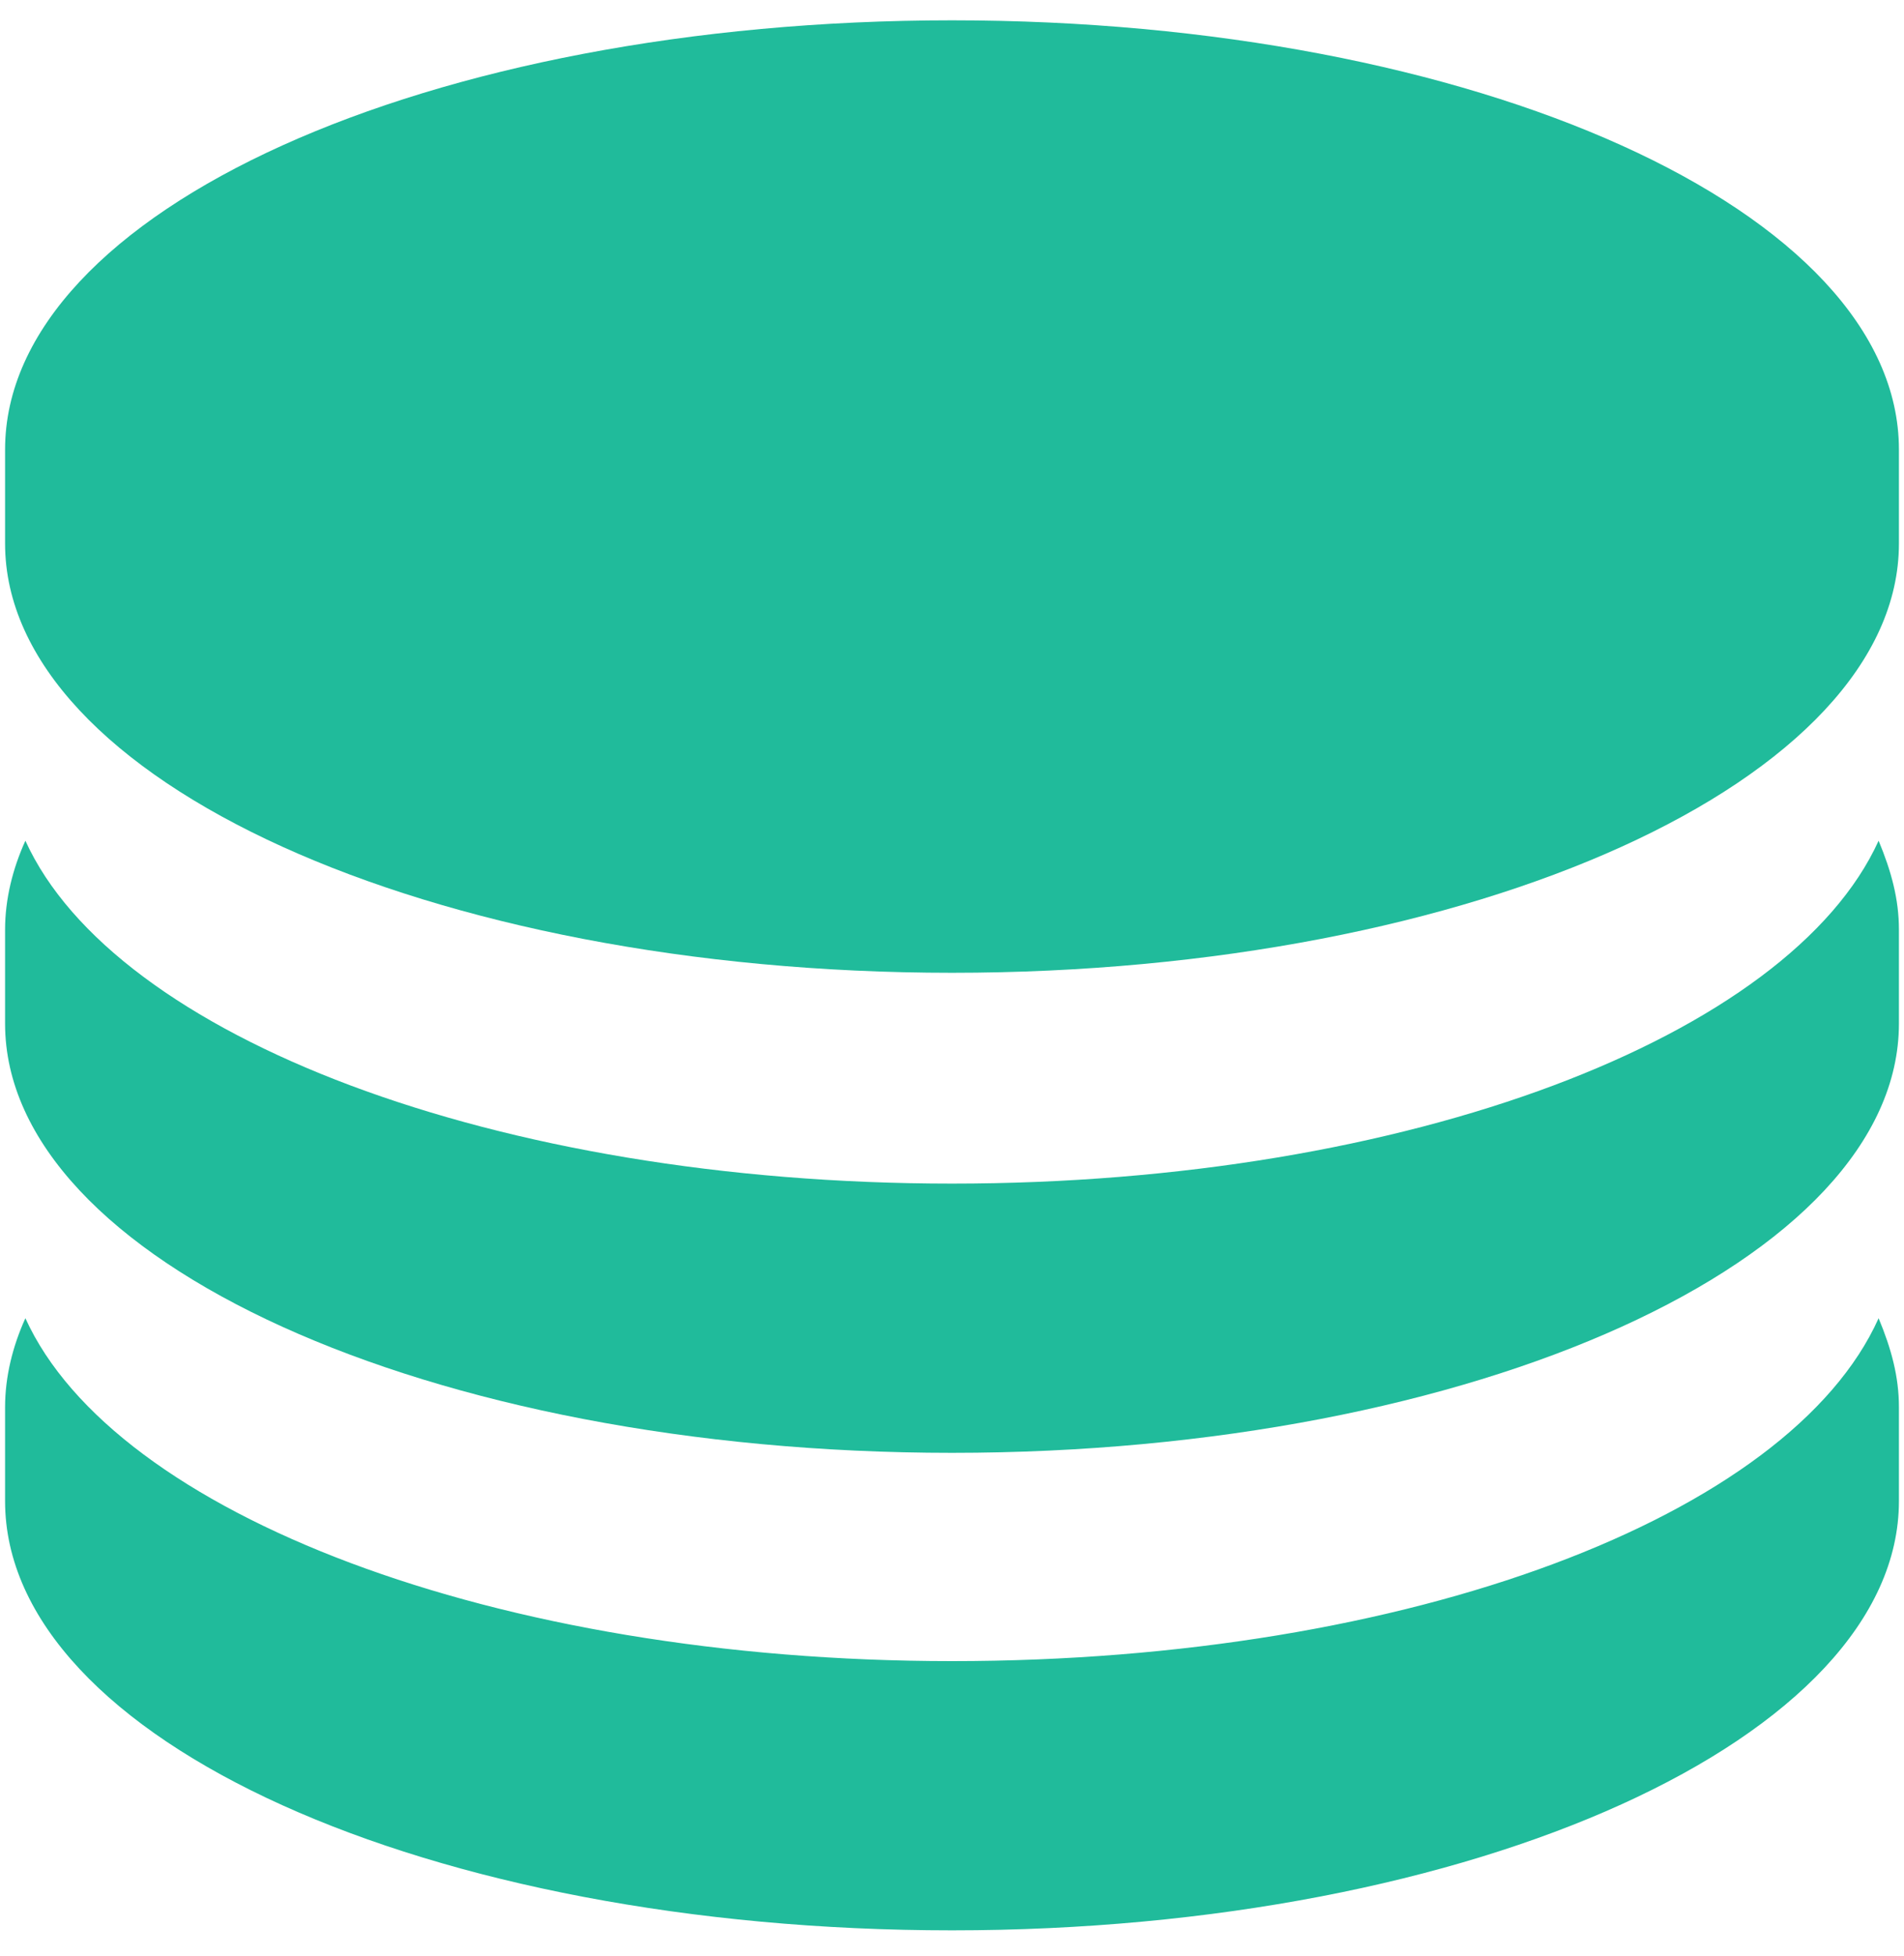
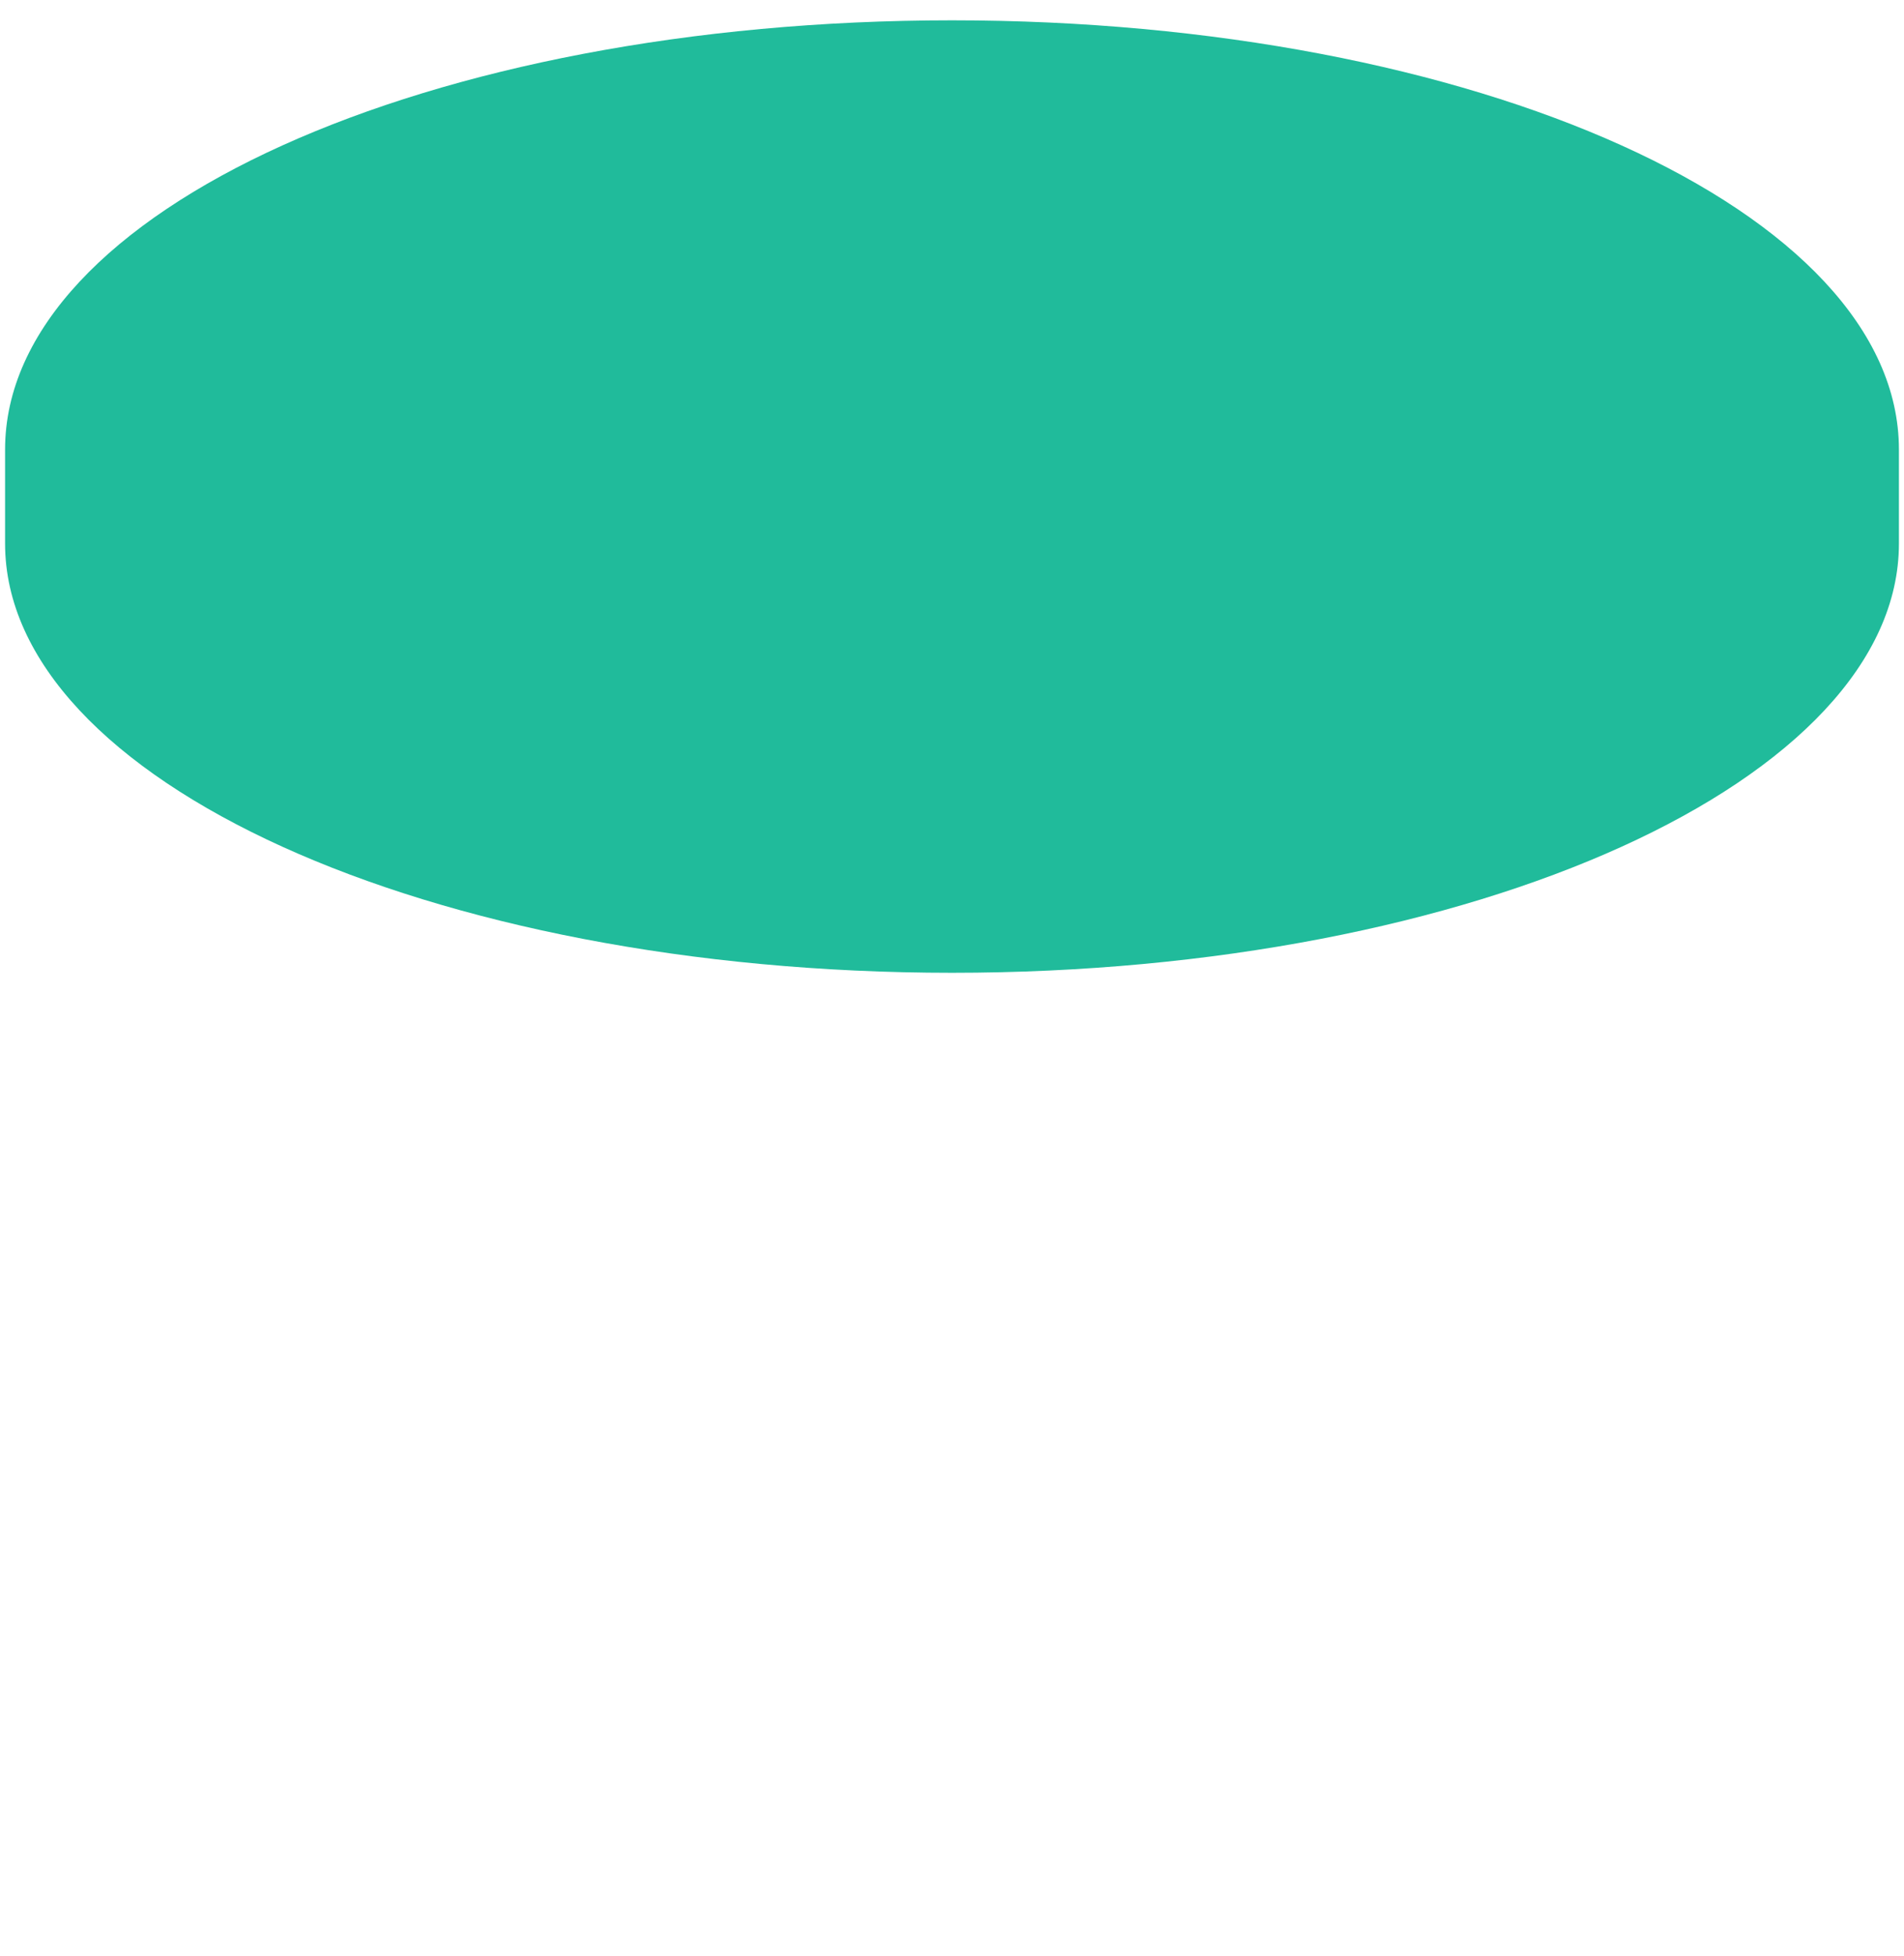
<svg xmlns="http://www.w3.org/2000/svg" version="1.1" id="Layer_1" x="0px" y="0px" width="75px" height="77px" viewBox="0 0 75 77" style="enable-background:new 0 0 75 77;" xml:space="preserve">
  <style type="text/css">
	.st0{fill:#283A48;}
	.st1{fill:#20BB9B;}
	.st2{fill:#FFFFFF;}
	.st3{fill:none;stroke:#666666;stroke-miterlimit:10;}
	.st4{opacity:0.92;fill:#E6E6E6;}
	.st5{opacity:0.5;}
	.st6{fill:#B3B3B3;}
	.st7{fill:none;stroke:#20BB9B;stroke-miterlimit:10;}
	.st8{opacity:0.9;fill:#20BB9B;enable-background:new    ;}
	.st9{opacity:0.3;}
	.st10{clip-path:url(#SVGID_2_);}
	.st11{fill:none;stroke:#20BB9B;stroke-width:3;stroke-miterlimit:10;}
	.st12{clip-path:url(#SVGID_4_);}
	.st13{clip-path:url(#SVGID_6_);}
	.st14{clip-path:url(#SVGID_8_);}
	.st15{clip-path:url(#SVGID_10_);}
	.st16{clip-path:url(#SVGID_12_);}
	.st17{clip-path:url(#SVGID_14_);}
	.st18{opacity:0.4;}
	.st19{clip-path:url(#SVGID_16_);}
	.st20{clip-path:url(#SVGID_18_);}
	.st21{clip-path:url(#SVGID_20_);}
	.st22{clip-path:url(#SVGID_22_);}
	.st23{fill:#7C7C7C;}
	.st24{opacity:0.2;fill:#E6E6E6;}
	.st25{opacity:0.4;fill:#E6E6E6;}
	.st26{fill:#1B8C6E;}
	.st27{fill:#FDB51A;}
	.st28{fill:#C48618;}
	.st29{fill:none;stroke:#CCCCCC;stroke-miterlimit:10;}
	.st30{fill:none;stroke:#20BB9B;stroke-width:2;stroke-miterlimit:10;}
	.st31{opacity:0.97;}
	.st32{fill:#F2F2F2;}
	.st33{clip-path:url(#SVGID_24_);}
	.st34{clip-path:url(#SVGID_26_);}
	.st35{clip-path:url(#SVGID_28_);}
	.st36{clip-path:url(#SVGID_30_);}
	.st37{fill:#3A559F;}
	.st38{opacity:0.7;fill:#E6E6E6;}
	.st39{clip-path:url(#SVGID_32_);}
	.st40{clip-path:url(#SVGID_34_);}
	.st41{clip-path:url(#SVGID_36_);}
</style>
  <g>
-     <path class="st1" d="M37.5,0.8C16.9,0.8,0.2,8.3,0.2,17.7v3.7c0,9.3,16.7,16.9,37.3,16.9c20.6,0,37.3-7.6,37.3-16.9v-3.7   C74.8,8.3,58.1,0.8,37.5,0.8z" />
-     <path class="st1" d="M37.5,46.6c-18,0-33-5.8-36.5-13.5c-0.5,1.1-0.8,2.3-0.8,3.5v3.7c0,9.3,16.7,16.9,37.3,16.9   c20.6,0,37.3-7.6,37.3-16.9v-3.7c0-1.2-0.3-2.3-0.8-3.5C70.5,40.8,55.5,46.6,37.5,46.6z" />
-     <path class="st1" d="M37.5,65.4c-18,0-33-5.8-36.5-13.5c-0.5,1.1-0.8,2.3-0.8,3.5v3.7C0.2,68.5,16.9,76,37.5,76   c20.6,0,37.3-7.6,37.3-16.9v-3.7c0-1.2-0.3-2.3-0.8-3.5C70.5,59.7,55.5,65.4,37.5,65.4z" />
+     <path class="st1" d="M37.5,0.8C16.9,0.8,0.2,8.3,0.2,17.7v3.7c0,9.3,16.7,16.9,37.3,16.9c20.6,0,37.3-7.6,37.3-16.9v-3.7   C74.8,8.3,58.1,0.8,37.5,0.8" />
  </g>
</svg>